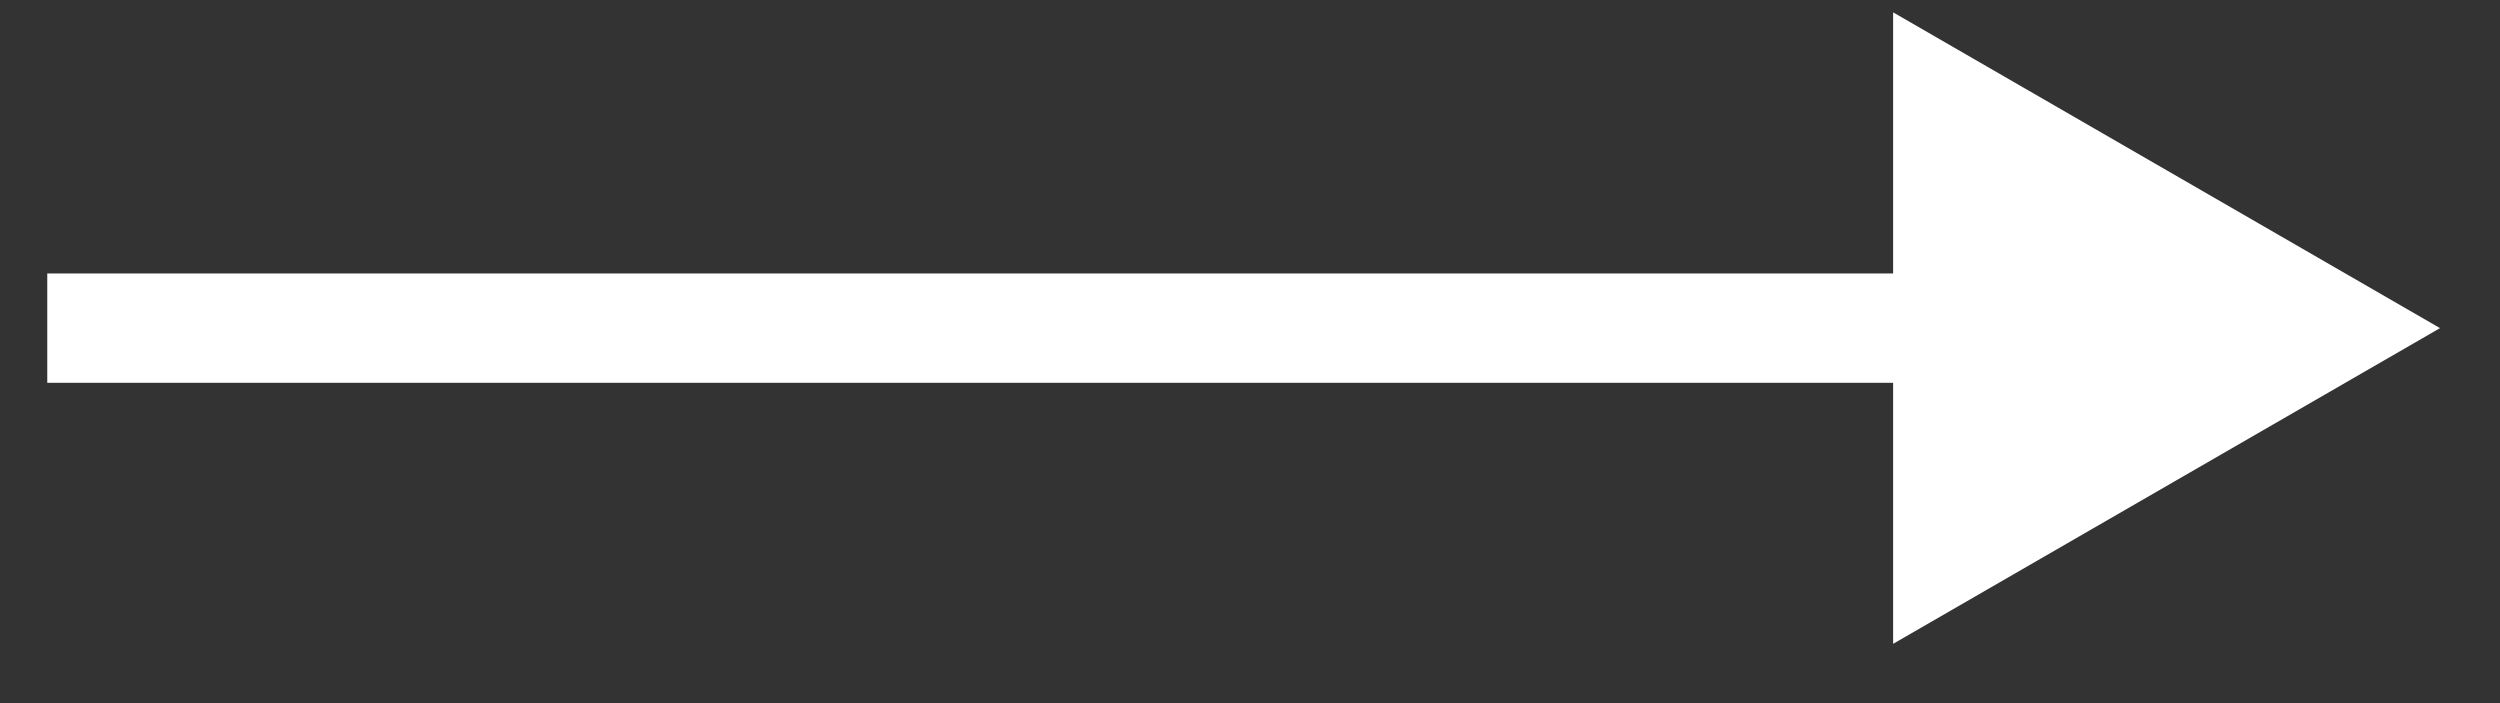
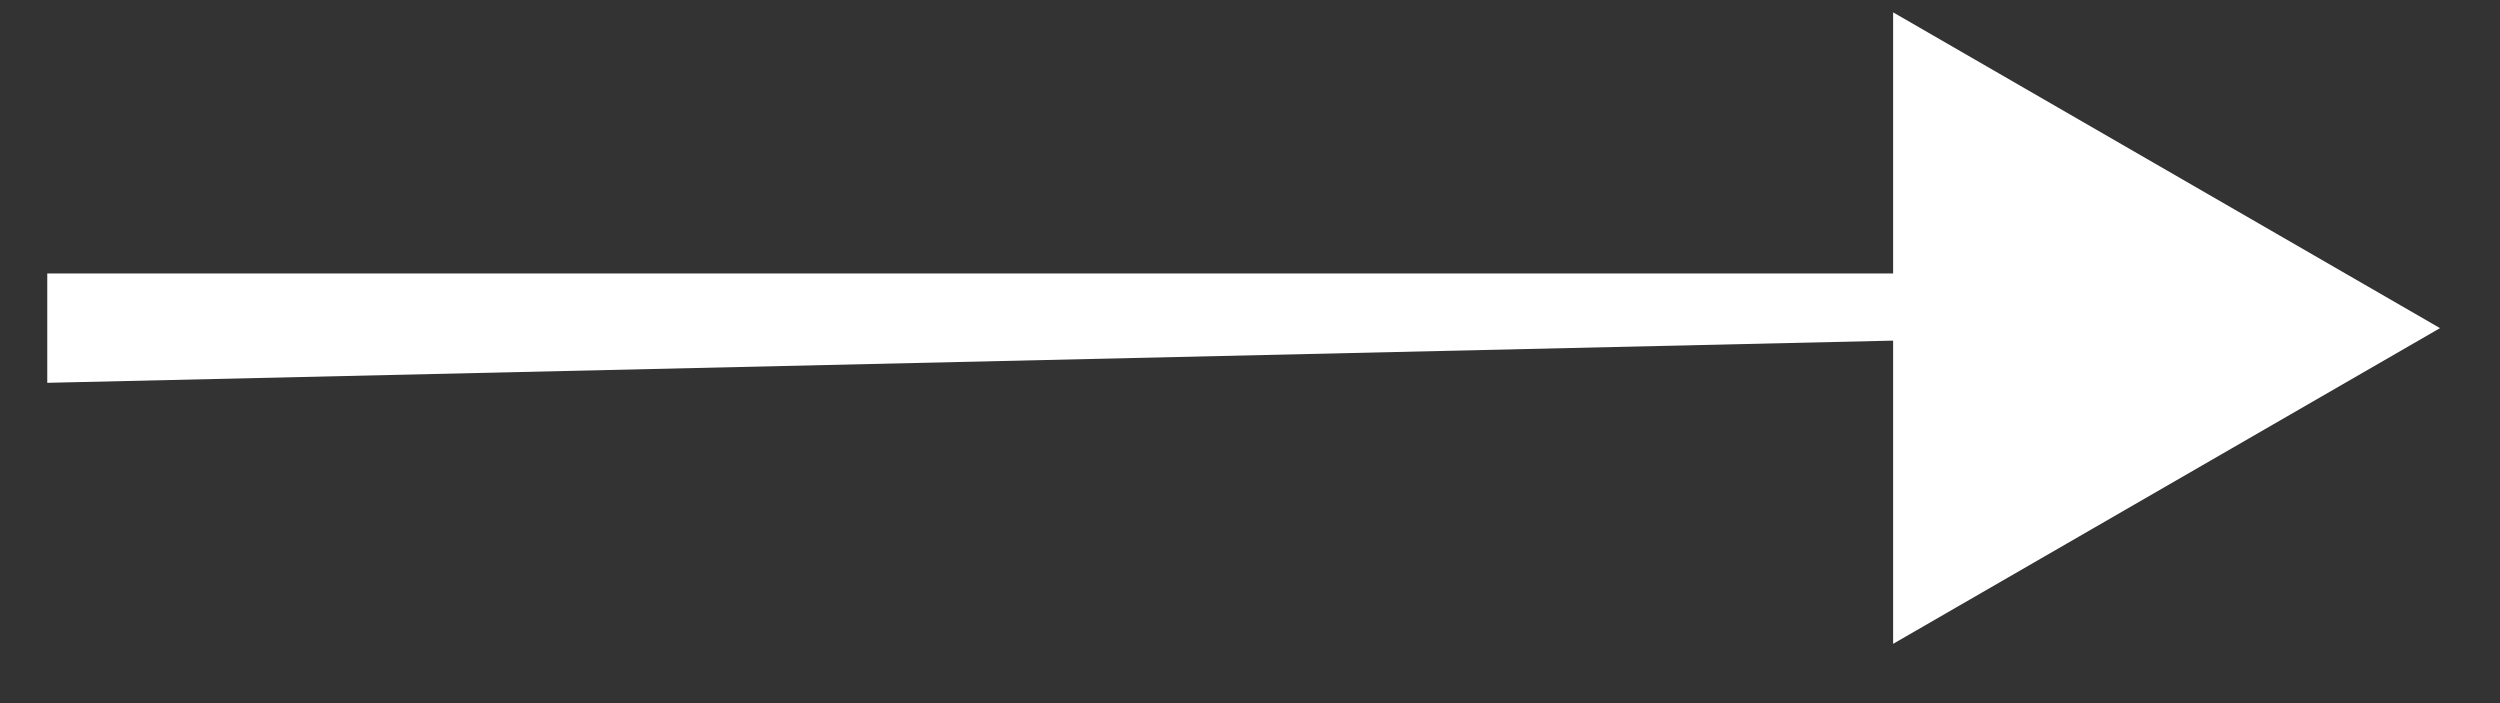
<svg xmlns="http://www.w3.org/2000/svg" width="32" height="9" viewBox="0 0 32 9" fill="none">
  <rect x="0" y="0" width="32" height="9" fill="#333333" stroke="none" />
-   <path d="M31.232 4.2L24.232 0.158V8.241L31.232 4.2ZM0.605 4.9H24.932V3.5H0.605V4.9Z" fill="white" />
+   <path d="M31.232 4.2L24.232 0.158V8.241L31.232 4.2ZH24.932V3.5H0.605V4.9Z" fill="white" />
</svg>